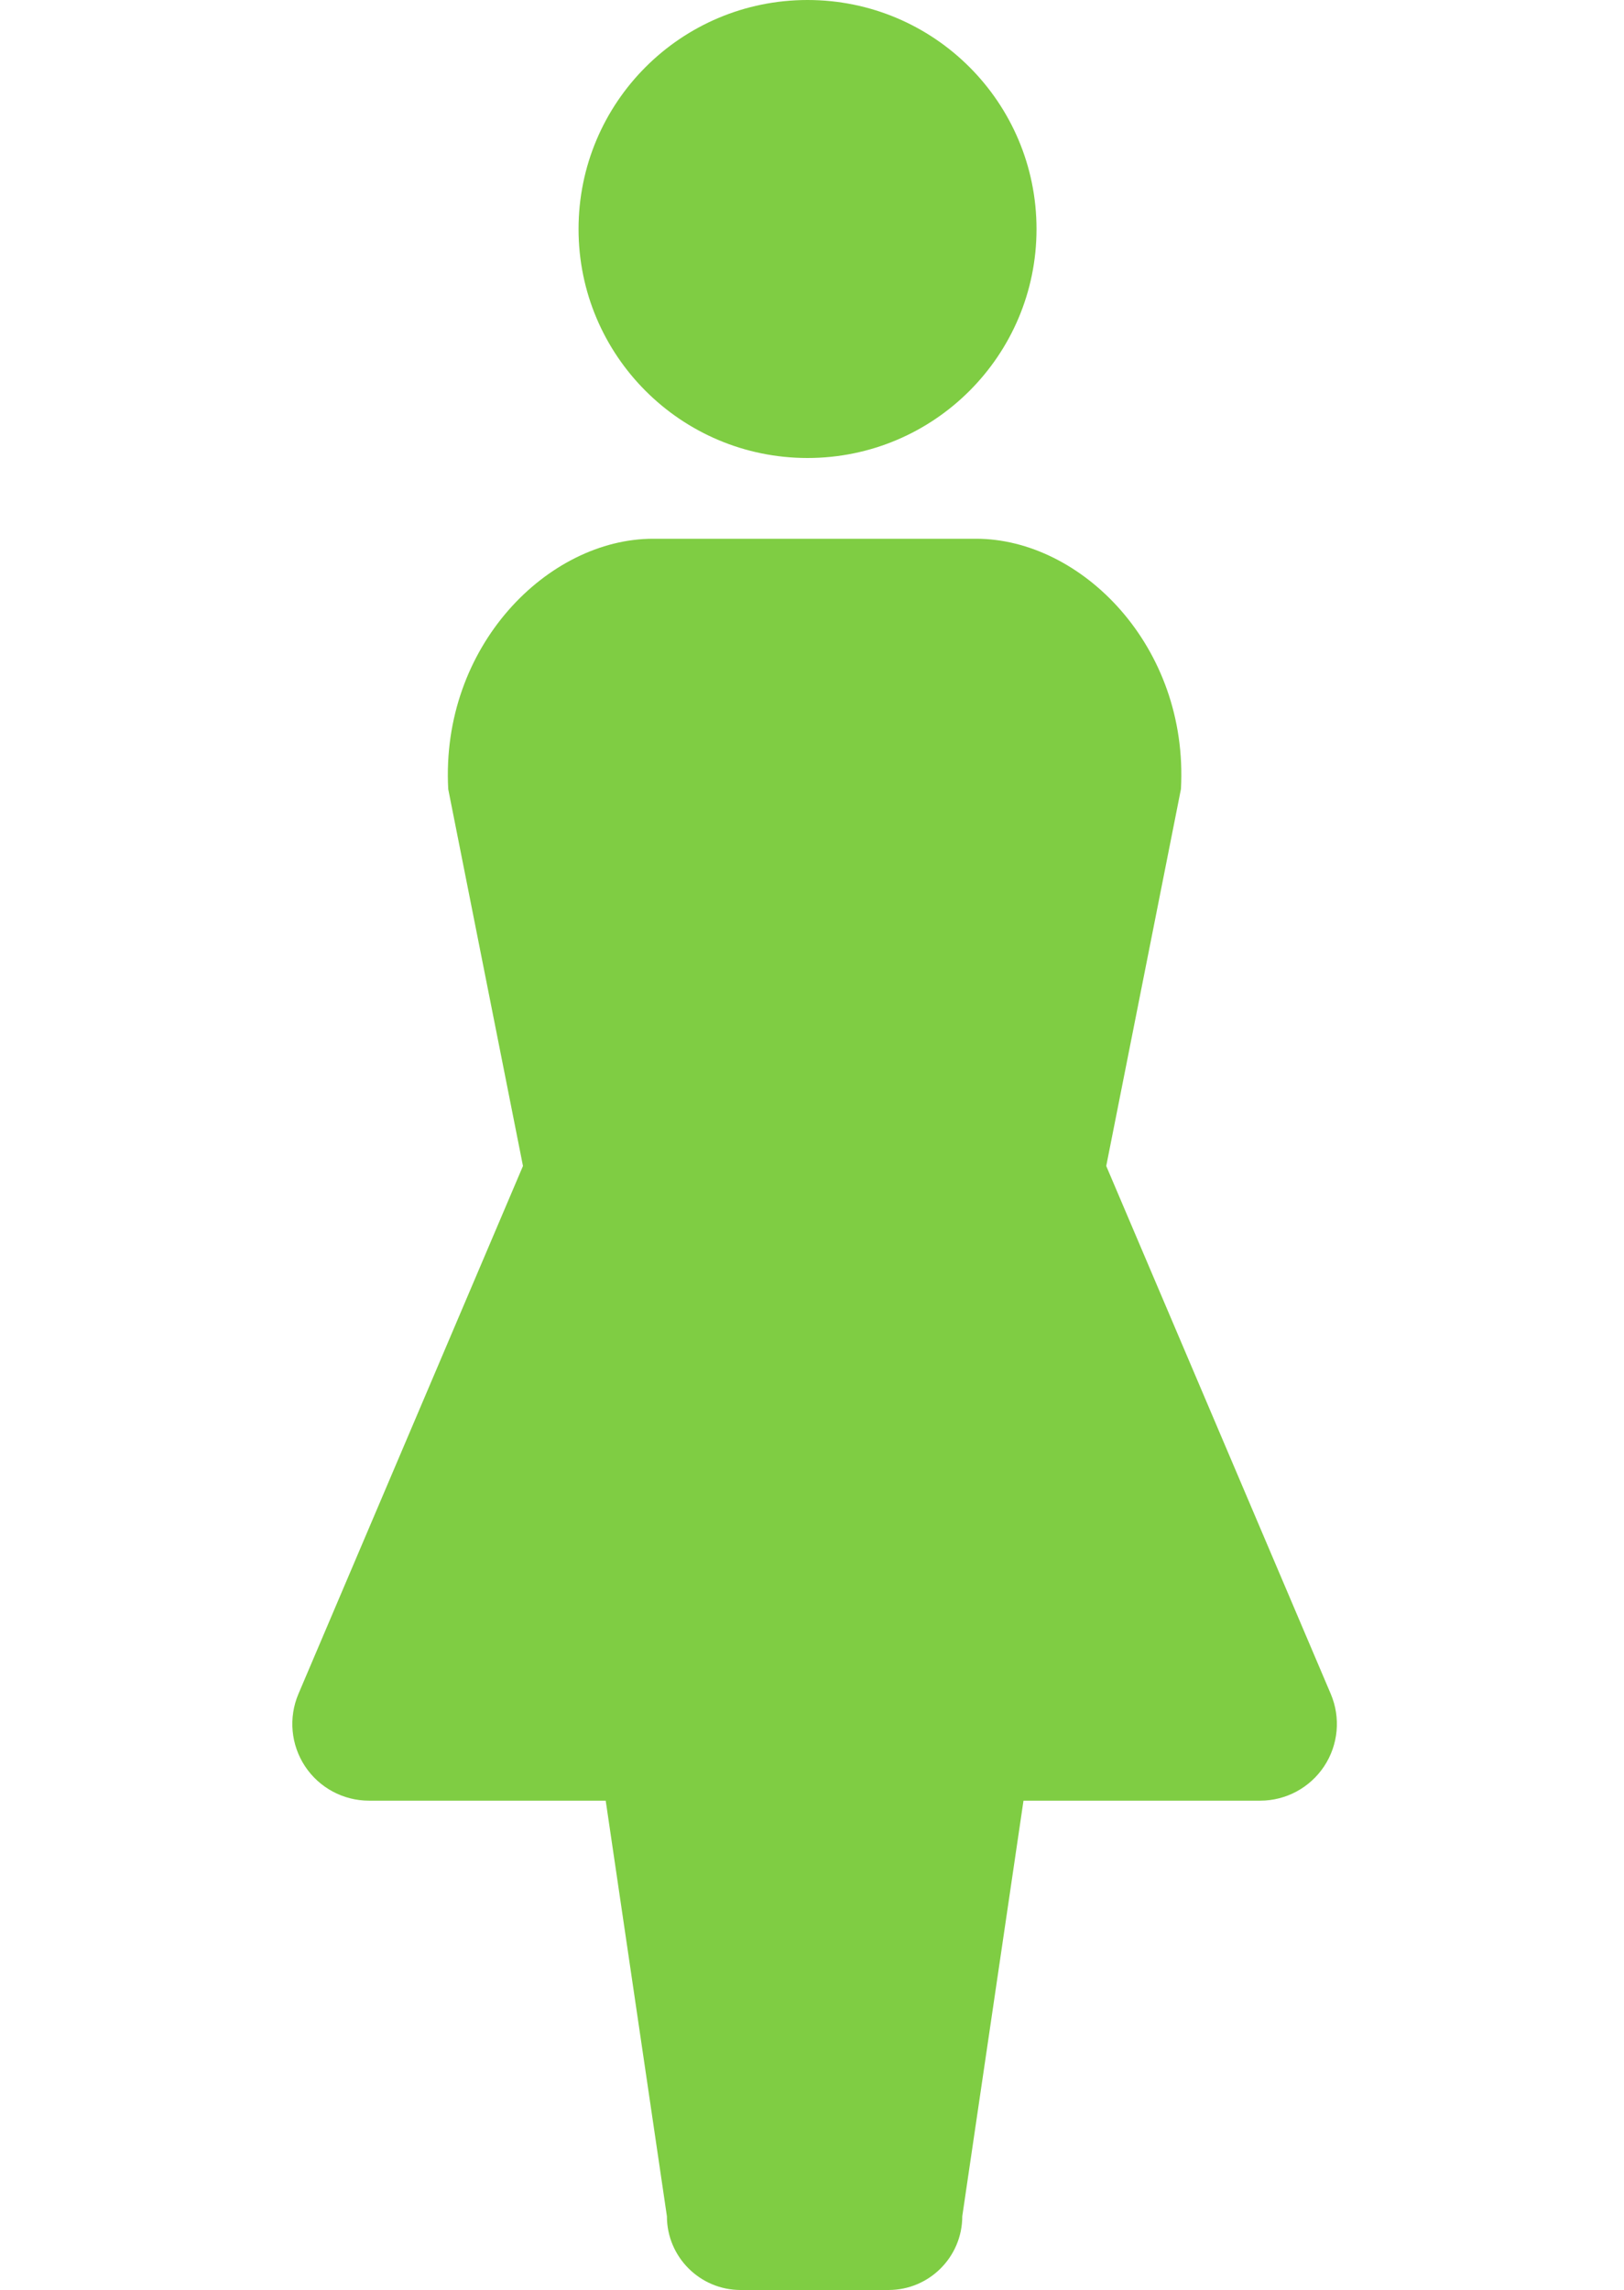
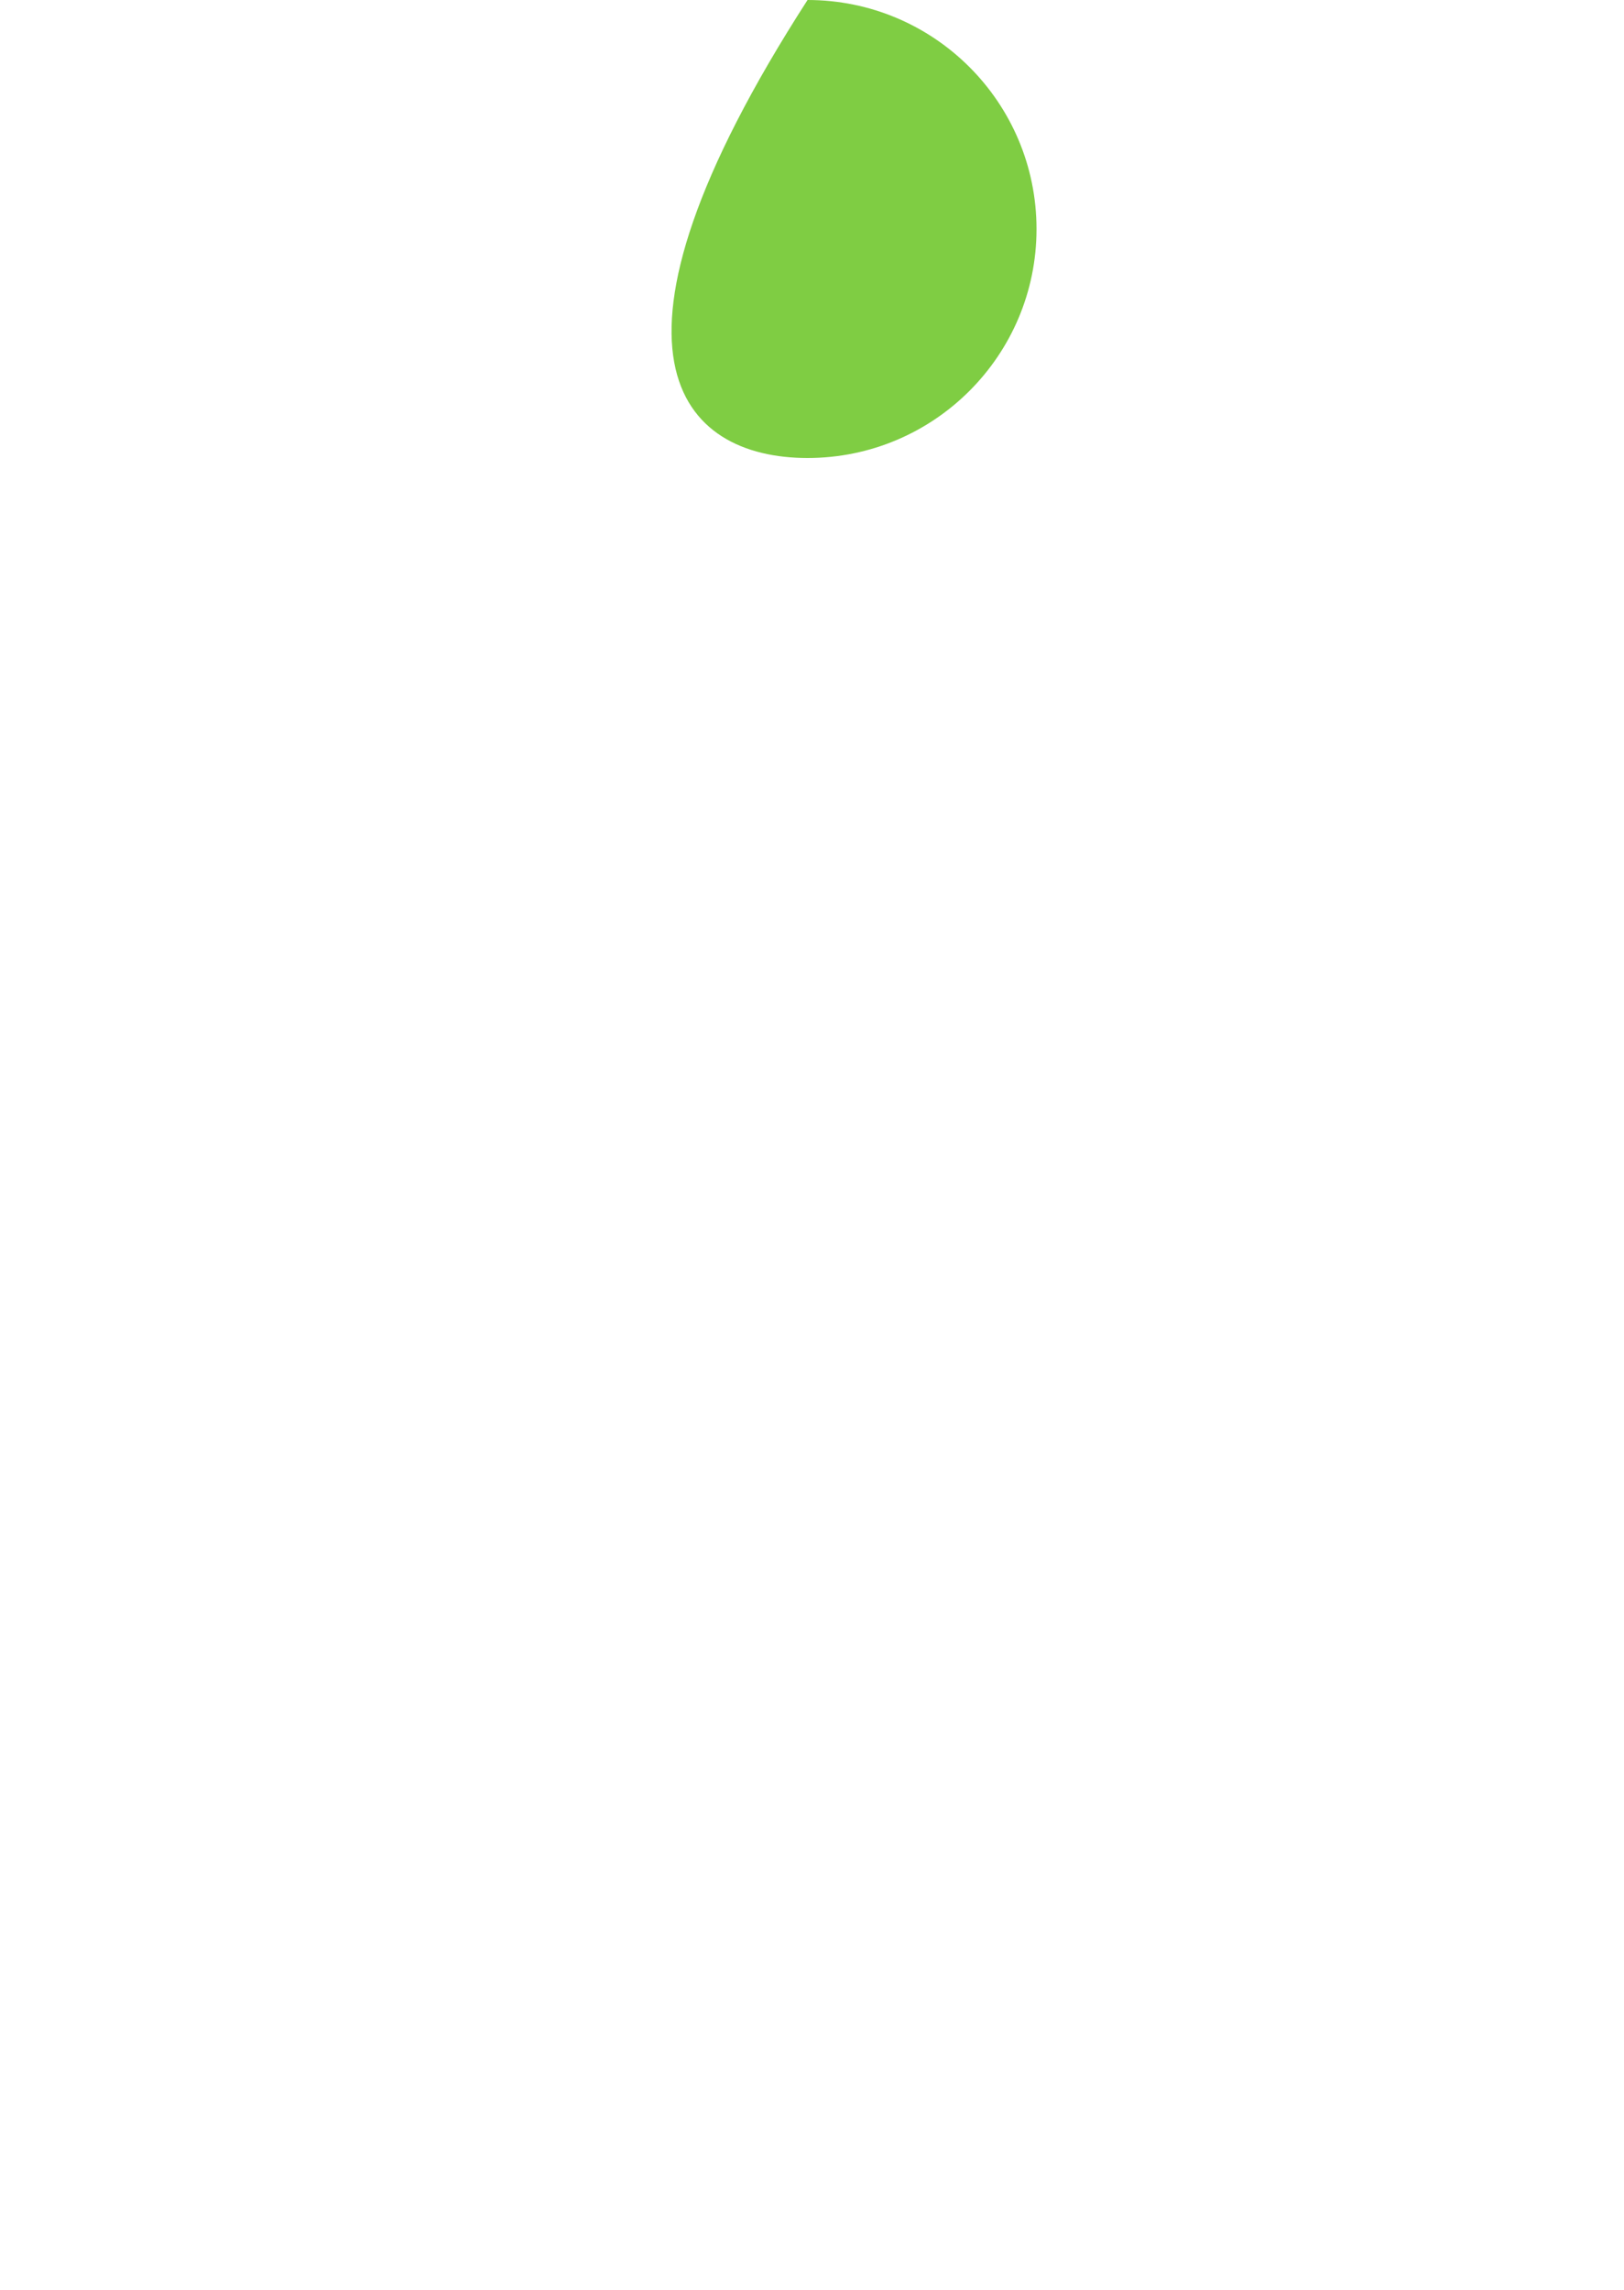
<svg xmlns="http://www.w3.org/2000/svg" width="100" height="141" viewBox="0 0 100 141" fill="none">
-   <path d="M49.725 28.2C57.512 28.2 63.825 21.884 63.825 14.105C63.825 6.308 57.512 0 49.725 0C41.933 0 35.625 6.308 35.625 14.105C35.625 21.884 41.933 28.2 49.725 28.2Z" fill="#7FCD43" />
-   <path d="M81.944 104.301L68.118 71.792L72.718 48.587C73.197 39.777 66.569 33.172 60.104 33.172H40.214C33.752 33.172 27.125 39.777 27.6 48.587L32.203 71.792L18.375 104.301C17.757 105.758 17.91 107.432 18.783 108.754C19.657 110.075 21.136 110.871 22.723 110.871H37.297L41.066 136.46C41.066 138.965 43.1 141 45.608 141C46.517 141 53.802 141 54.711 141C57.221 141 59.253 138.965 59.253 136.46L63.023 110.871H77.597C79.183 110.871 80.662 110.075 81.536 108.754C82.412 107.432 82.564 105.758 81.944 104.301Z" fill="#7FCD43" />
+   <path d="M49.725 28.2C57.512 28.2 63.825 21.884 63.825 14.105C63.825 6.308 57.512 0 49.725 0C35.625 21.884 41.933 28.2 49.725 28.2Z" fill="#7FCD43" />
</svg>